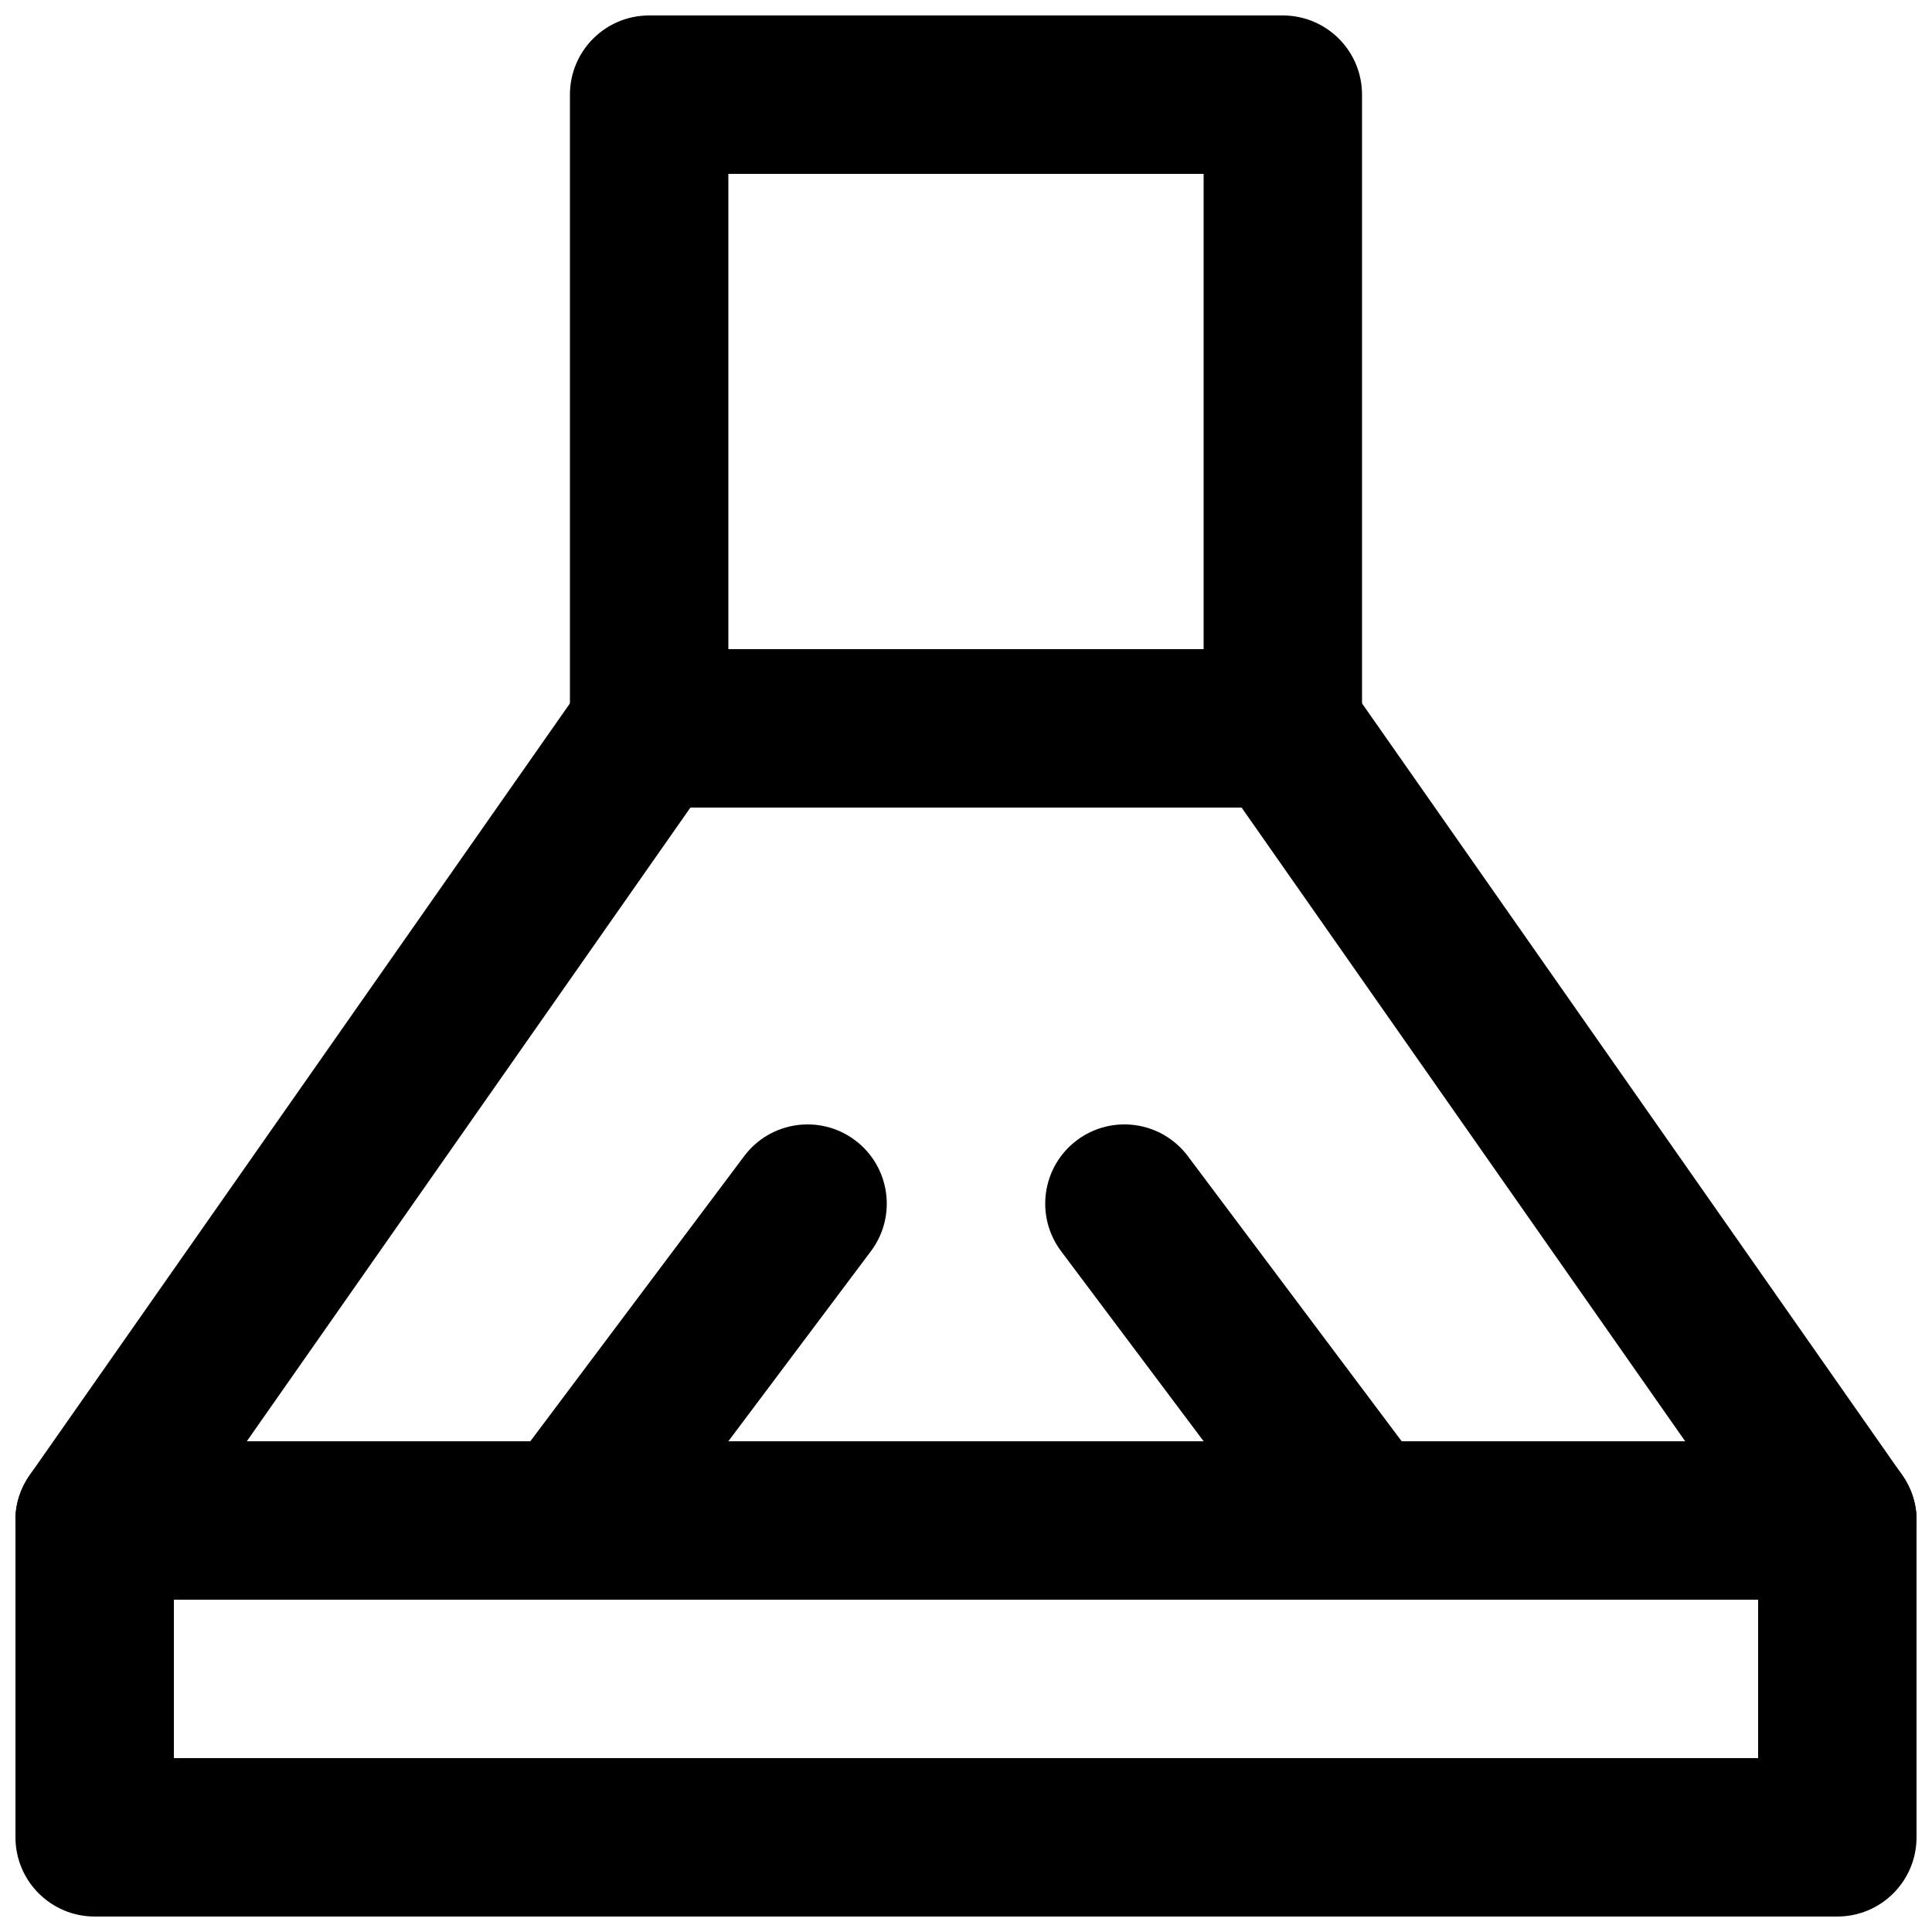
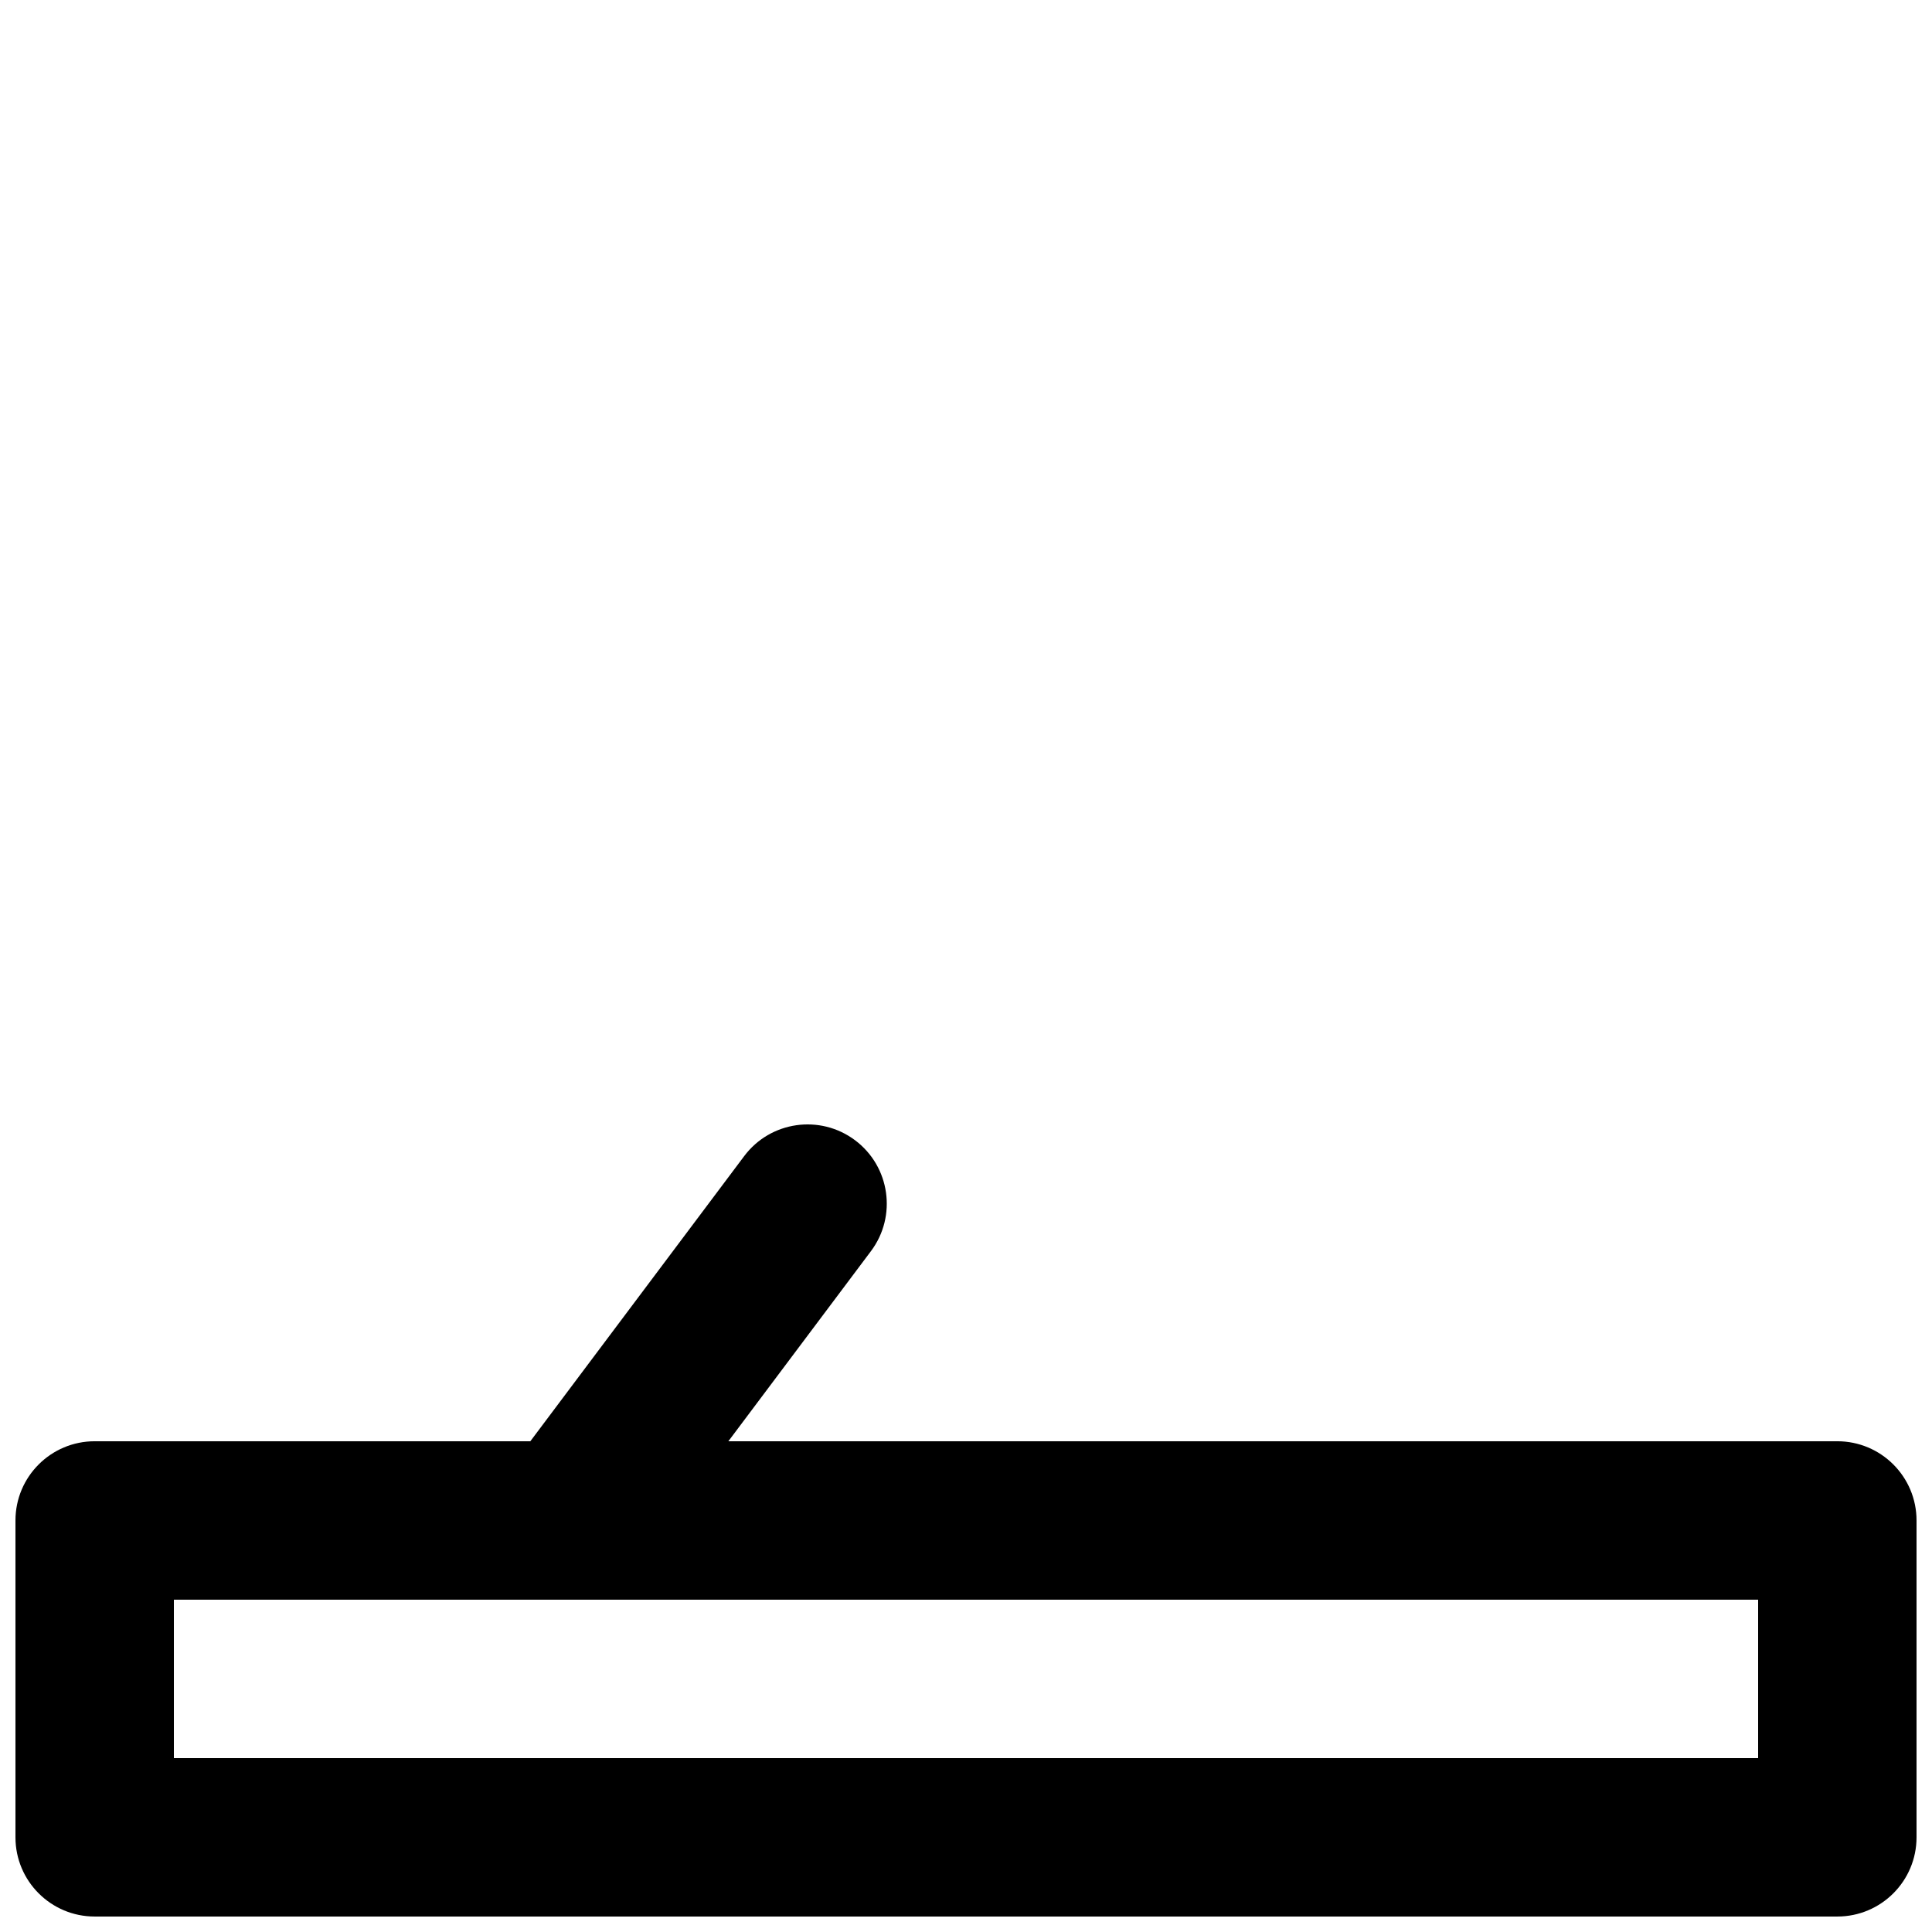
<svg xmlns="http://www.w3.org/2000/svg" width="800px" height="800px" version="1.1" viewBox="144 144 512 512">
  <defs>
    <clipPath id="c">
      <path d="m148.09 525h503.81v126.9h-503.81z" />
    </clipPath>
    <clipPath id="b">
      <path d="m148.09 316h503.81v252h-503.81z" />
    </clipPath>
    <clipPath id="a">
-       <path d="m295 148.09h210v210.91h-210z" />
-     </clipPath>
+       </clipPath>
  </defs>
  <g clip-path="url(#c)">
    <path d="m169.09 651.9h461.82c11.594 0 20.992-9.398 20.992-20.992v-83.969c0-11.594-9.398-20.992-20.992-20.992h-461.82c-11.594 0-20.992 9.398-20.992 20.992v83.969c0 11.594 9.398 20.992 20.992 20.992zm20.992-83.969h419.84v41.984h-419.84z" fill-rule="evenodd" />
  </g>
  <g clip-path="url(#b)">
-     <path d="m209.41 525.95 117.55-167.93h146.08l117.55 167.93zm421.5 41.984c16.984 0 26.938-19.117 17.199-33.027l-146.95-209.92c-3.93-5.613-10.348-8.953-17.199-8.953h-167.93c-6.852 0-13.27 3.34-17.199 8.953l-146.95 209.92c-9.738 13.91 0.215 33.027 17.199 33.027z" fill-rule="evenodd" />
-   </g>
+     </g>
  <g clip-path="url(#a)">
    <path d="m316.03 358.02h167.93c11.594 0 20.992-9.398 20.992-20.992v-167.94c0-11.594-9.398-20.992-20.992-20.992h-167.93c-11.594 0-20.992 9.398-20.992 20.992v167.94c0 11.594 9.398 20.992 20.992 20.992zm20.992-41.984v-125.95h125.95v125.95z" fill-rule="evenodd" />
  </g>
  <path d="m341.22 450.38-62.977 83.969c-6.957 9.273-5.078 22.434 4.195 29.391 9.277 6.953 22.434 5.074 29.391-4.199l62.977-83.969c6.957-9.273 5.074-22.434-4.199-29.391-9.273-6.953-22.434-5.074-29.387 4.199z" fill-rule="evenodd" />
-   <path d="m425.19 475.57 62.977 83.969c6.957 9.273 20.113 11.152 29.391 4.199 9.273-6.957 11.152-20.117 4.199-29.391l-62.977-83.969c-6.957-9.273-20.113-11.152-29.391-4.199-9.273 6.957-11.152 20.117-4.199 29.391z" fill-rule="evenodd" />
+   <path d="m425.19 475.57 62.977 83.969c6.957 9.273 20.113 11.152 29.391 4.199 9.273-6.957 11.152-20.117 4.199-29.391c-6.957-9.273-20.113-11.152-29.391-4.199-9.273 6.957-11.152 20.117-4.199 29.391z" fill-rule="evenodd" />
</svg>